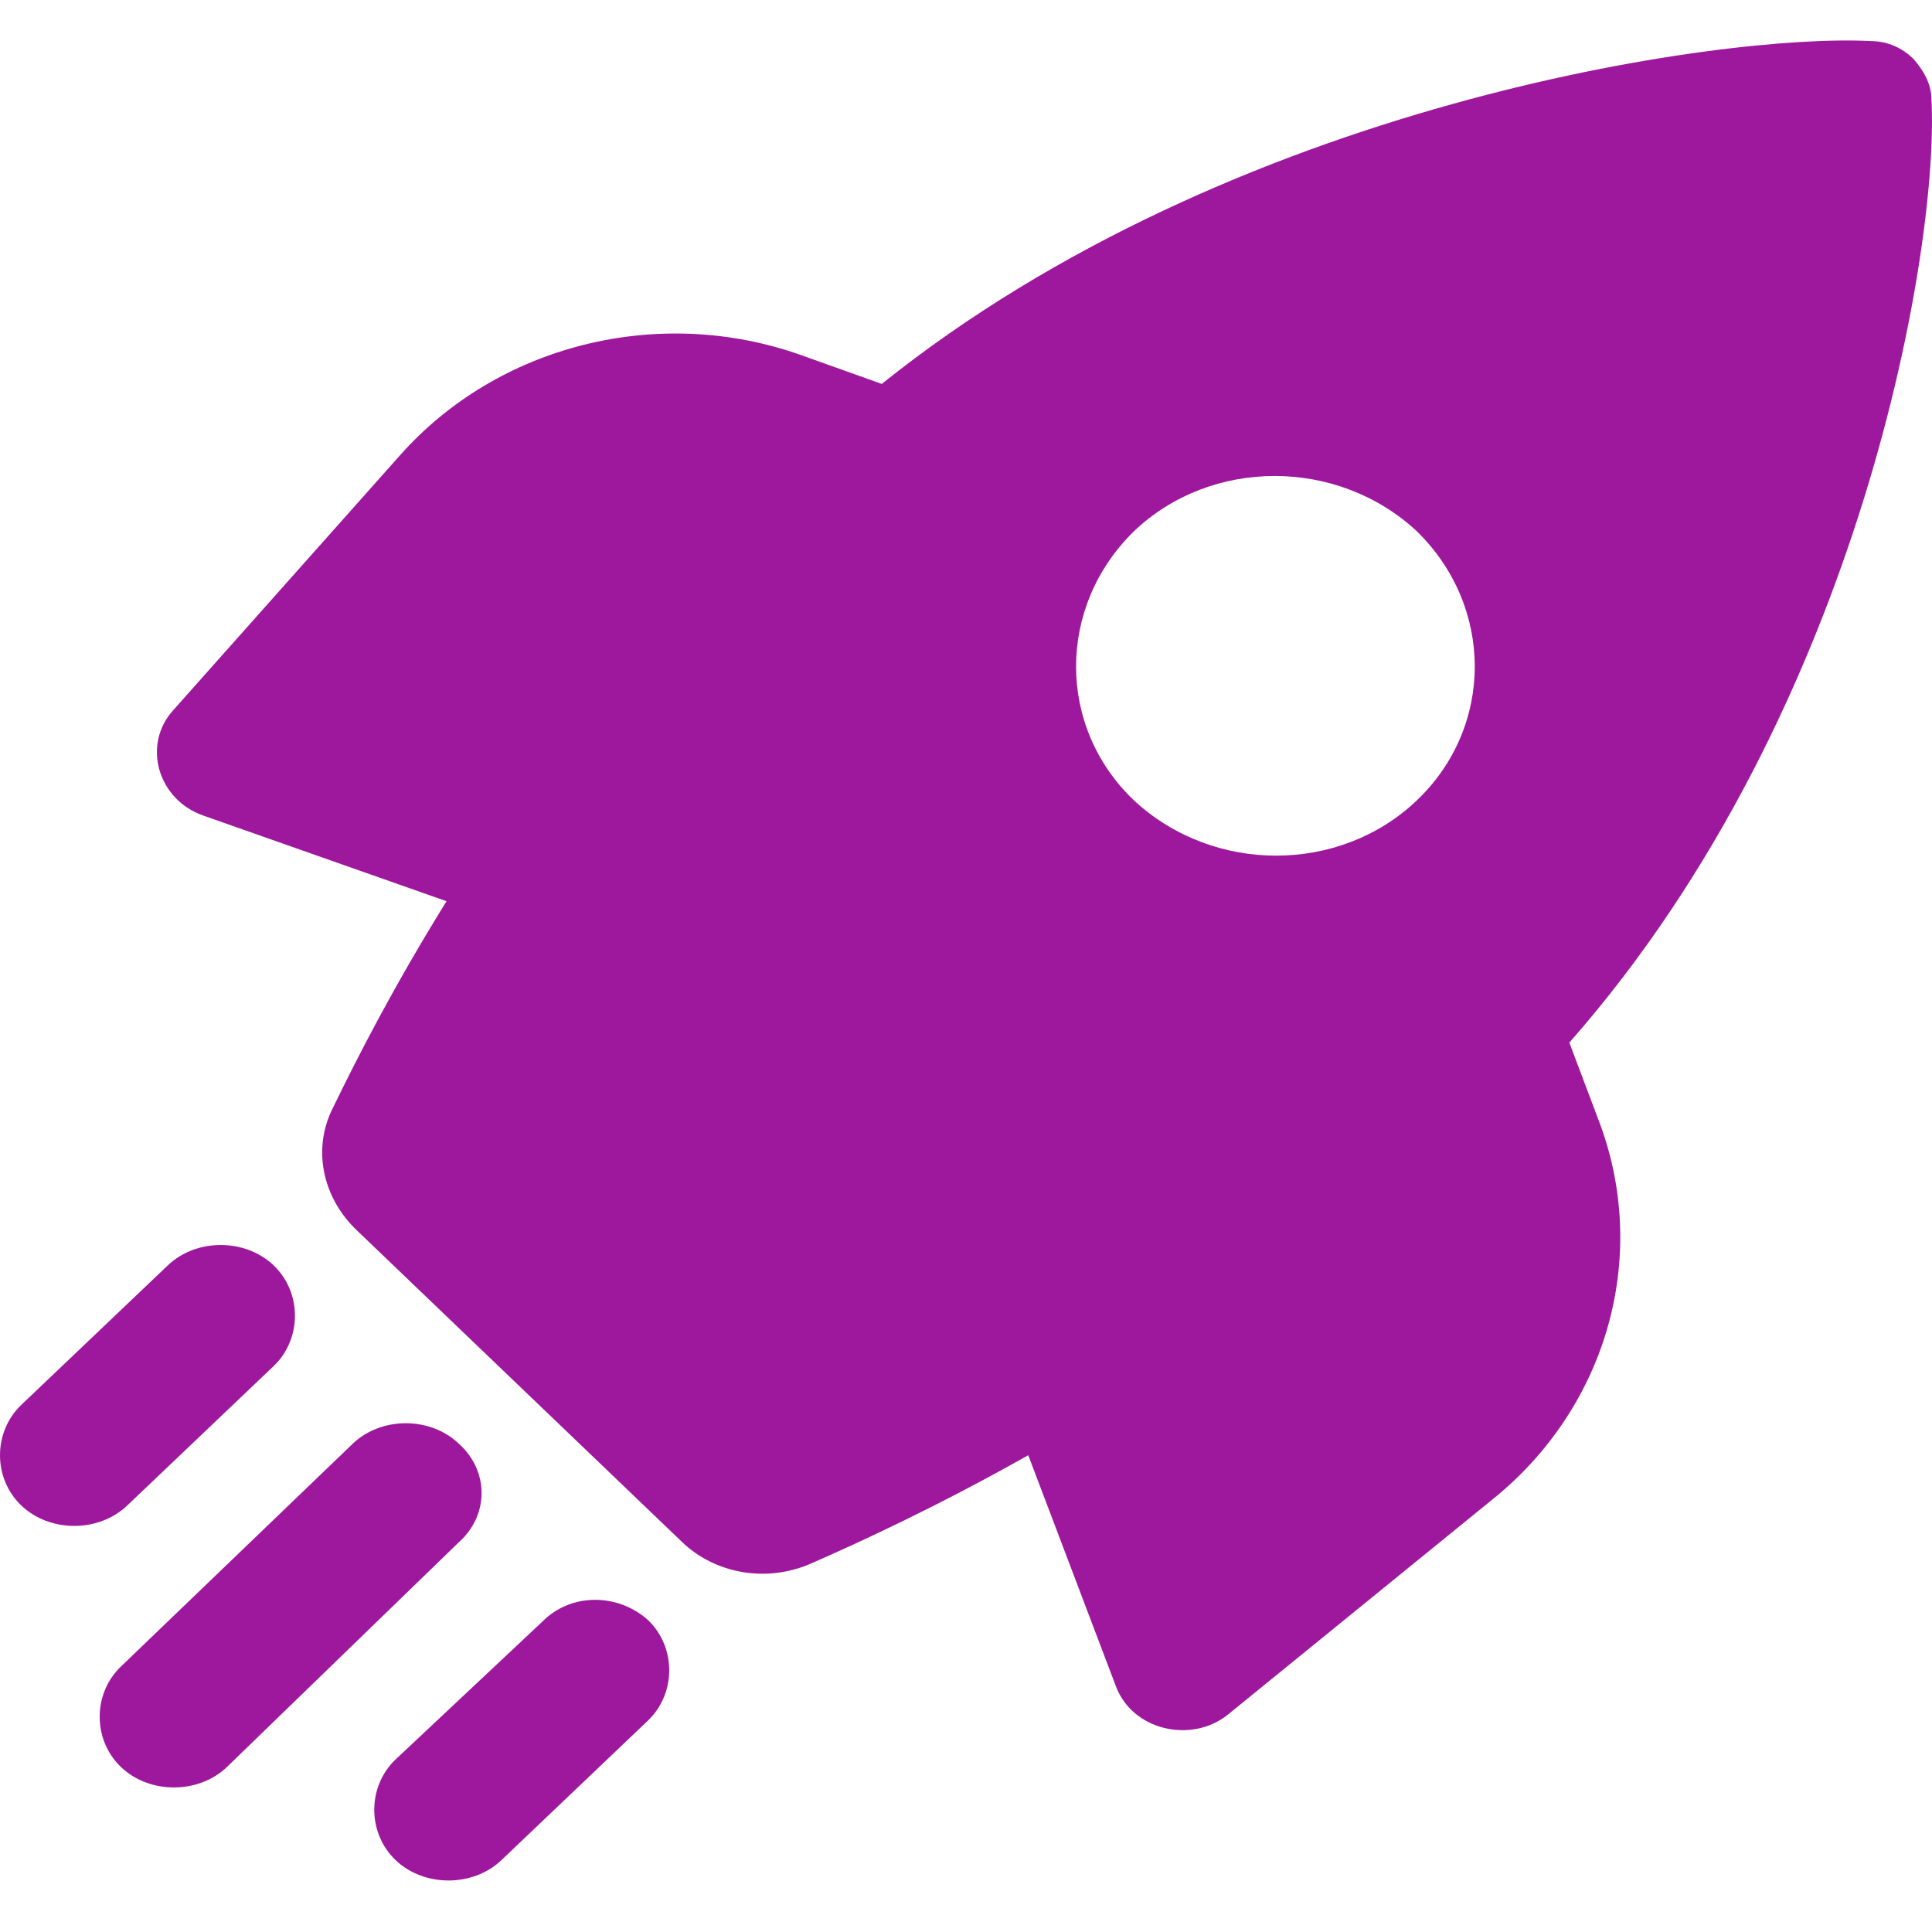
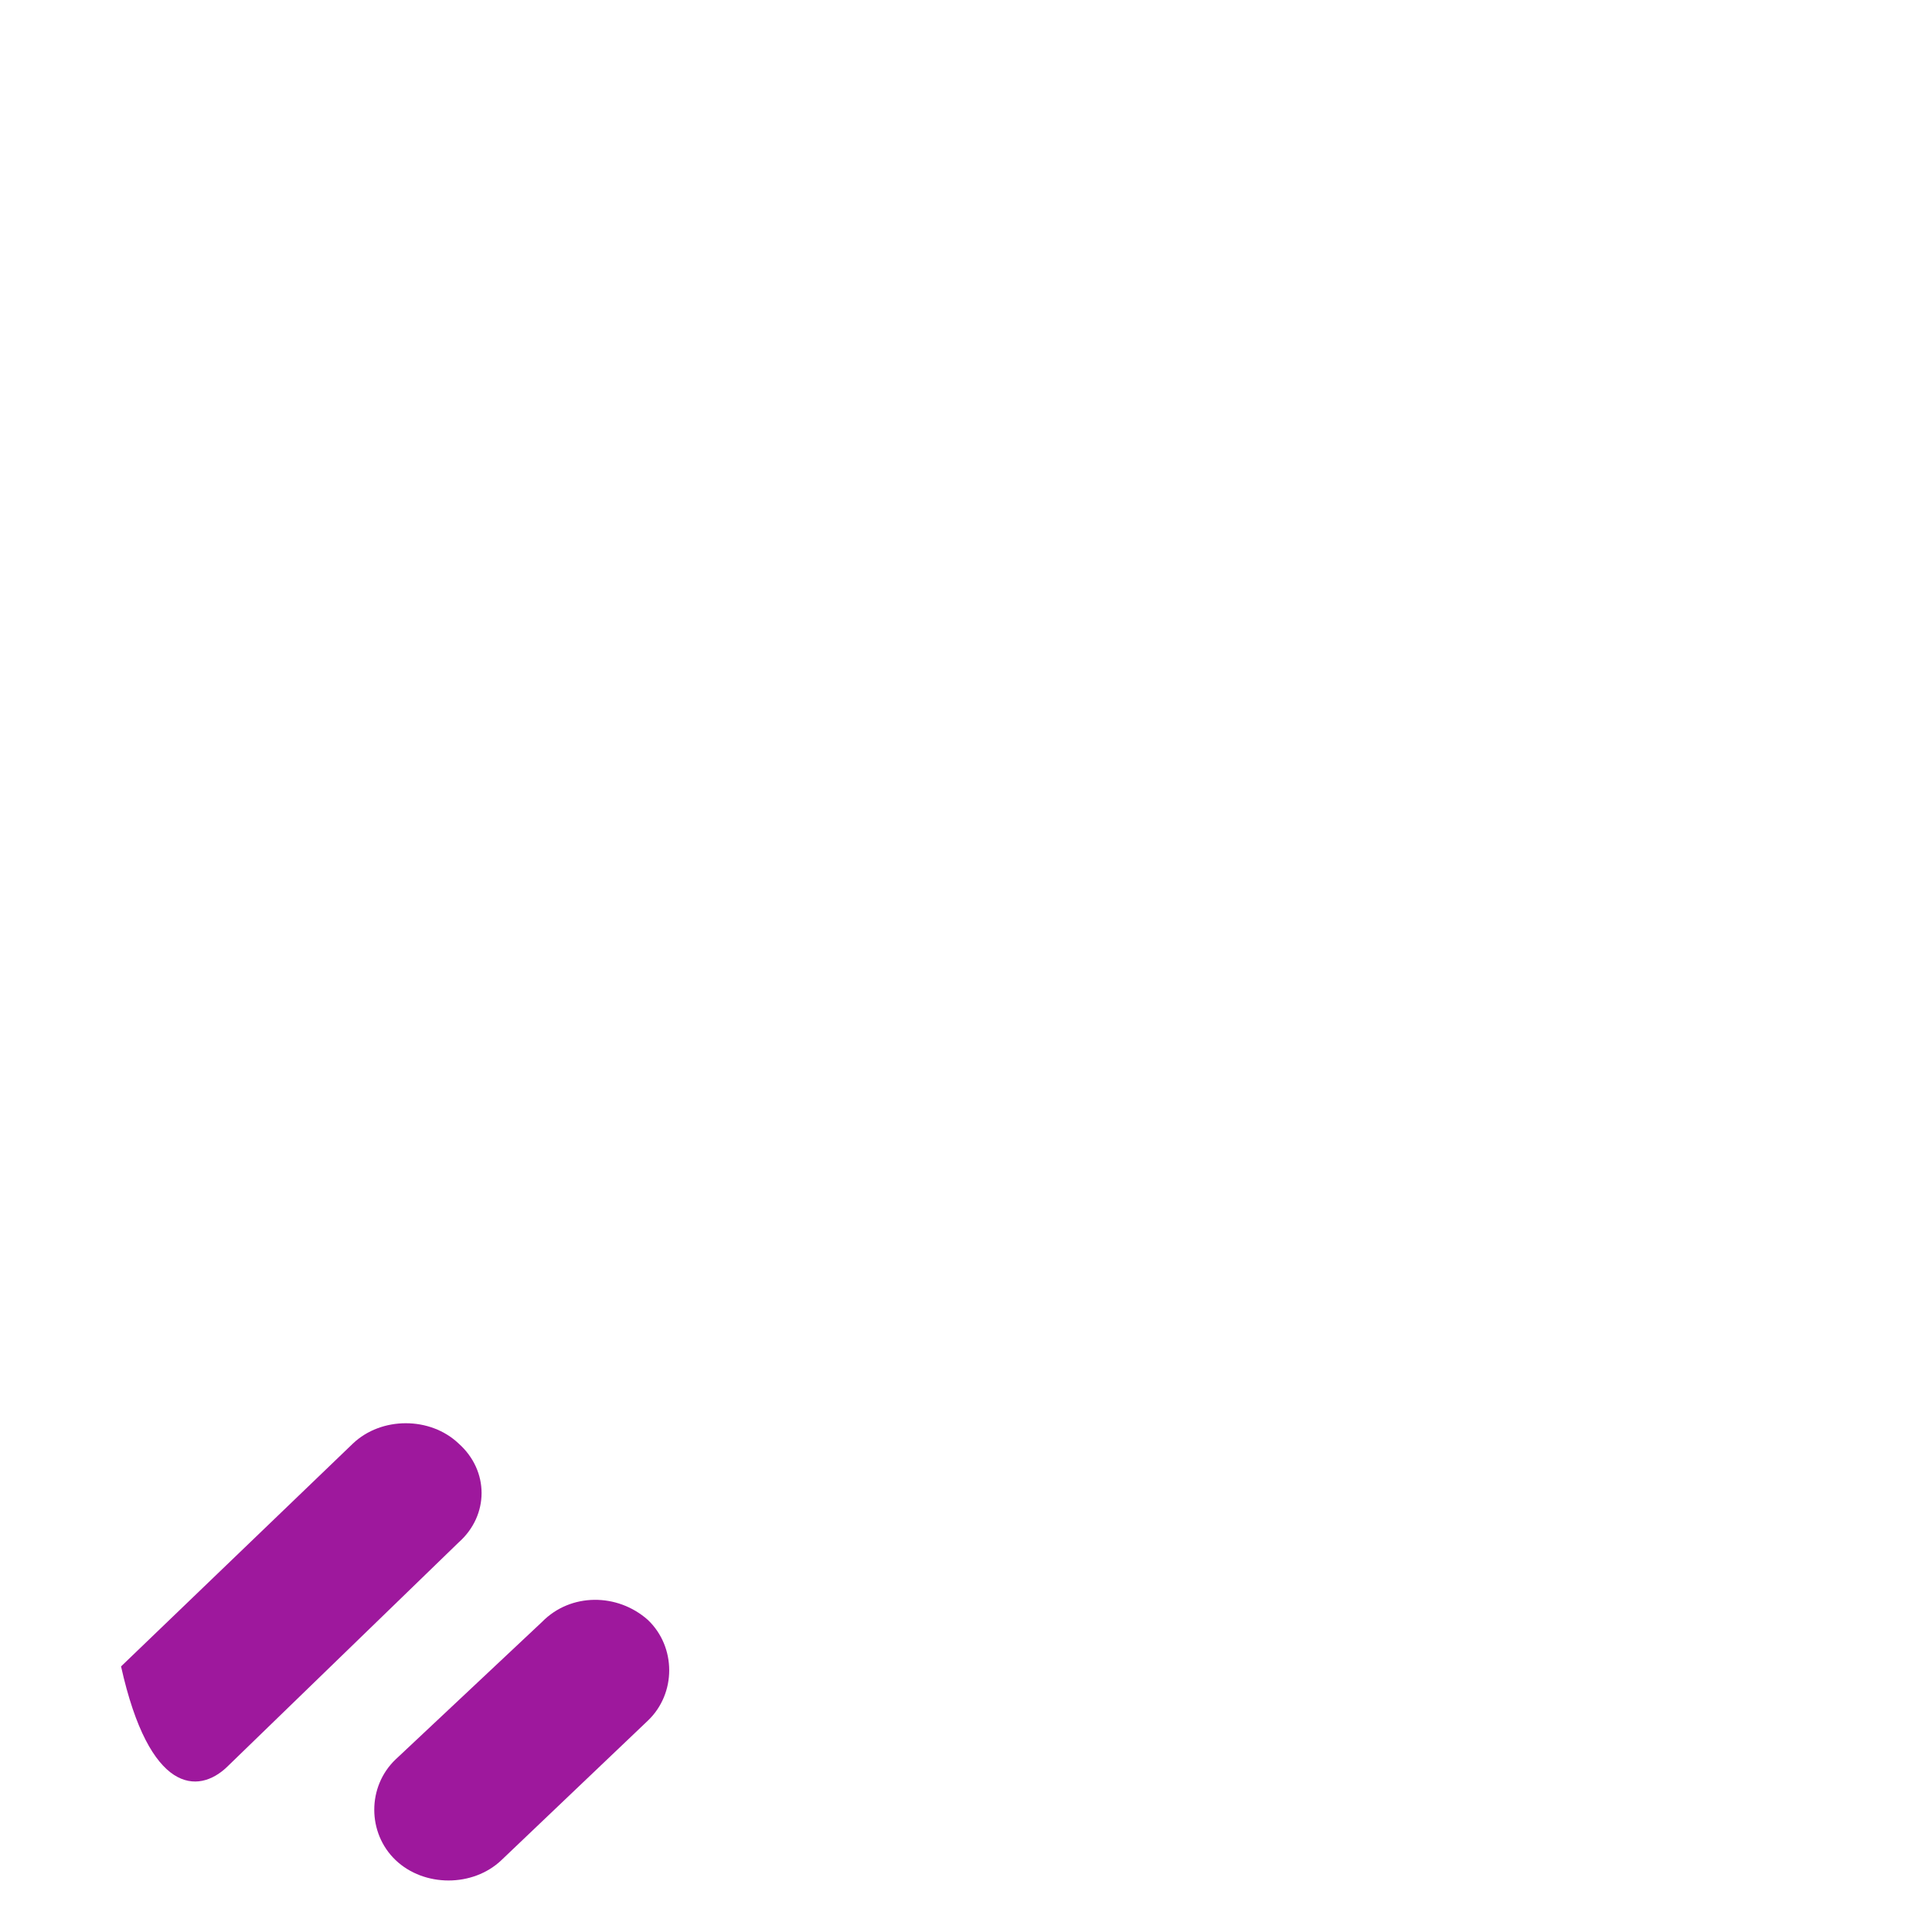
<svg xmlns="http://www.w3.org/2000/svg" width="32" height="32" viewBox="0 0 32 32" fill="none">
  <g clip-path="url(#clip0_27_1082)">
-     <path d="M25.993 17.269C30.879 11.718 32.125 3.985 31.99 1.642C31.99 1.386 31.856 1.161 31.687 0.969C31.519 0.808 31.283 0.68 30.98 0.68C28.52 0.551 20.401 1.707 14.605 6.359L13.258 5.878C10.899 5.044 8.238 5.717 6.621 7.546L2.881 11.75C2.342 12.327 2.611 13.258 3.386 13.515L7.396 14.927C6.52 16.338 5.913 17.526 5.509 18.36C5.172 19.034 5.34 19.836 5.913 20.381L11.304 25.547C11.843 26.061 12.685 26.221 13.426 25.9C14.302 25.515 15.549 24.938 17.031 24.103L18.48 27.922C18.75 28.66 19.727 28.884 20.333 28.403L24.713 24.841C26.634 23.301 27.341 20.766 26.465 18.52L25.993 17.269ZM23.466 13.258C22.186 14.477 20.097 14.477 18.783 13.258C17.503 12.039 17.503 10.049 18.783 8.798C20.064 7.579 22.152 7.579 23.466 8.798C24.747 10.049 24.747 12.039 23.466 13.258Z" fill="#9E189D" />
    <path d="M8.979 26.863L6.553 29.141C6.081 29.59 6.081 30.36 6.553 30.81C7.025 31.259 7.833 31.259 8.305 30.81L10.731 28.499C11.202 28.05 11.202 27.28 10.731 26.831C10.225 26.382 9.45 26.382 8.979 26.863Z" fill="#9E189D" />
-     <path d="M7.597 23.91C7.126 23.461 6.317 23.461 5.845 23.91L2.005 27.601C1.533 28.05 1.533 28.82 2.005 29.269C2.476 29.718 3.285 29.718 3.757 29.269L7.597 25.547C8.103 25.098 8.103 24.36 7.597 23.91Z" fill="#9E189D" />
-     <path d="M4.532 22.627C5.003 22.178 5.003 21.407 4.532 20.958C4.06 20.509 3.251 20.509 2.78 20.958L0.354 23.268C-0.118 23.718 -0.118 24.488 0.354 24.937C0.825 25.386 1.634 25.386 2.106 24.937L4.532 22.627Z" fill="#9E189D" />
+     <path d="M7.597 23.91C7.126 23.461 6.317 23.461 5.845 23.91L2.005 27.601C2.476 29.718 3.285 29.718 3.757 29.269L7.597 25.547C8.103 25.098 8.103 24.36 7.597 23.91Z" fill="#9E189D" />
  </g>
  <defs>
    <clipPath id="clip0_27_1082">
      <rect width="32" height="32" fill="white" />
    </clipPath>
  </defs>
</svg>